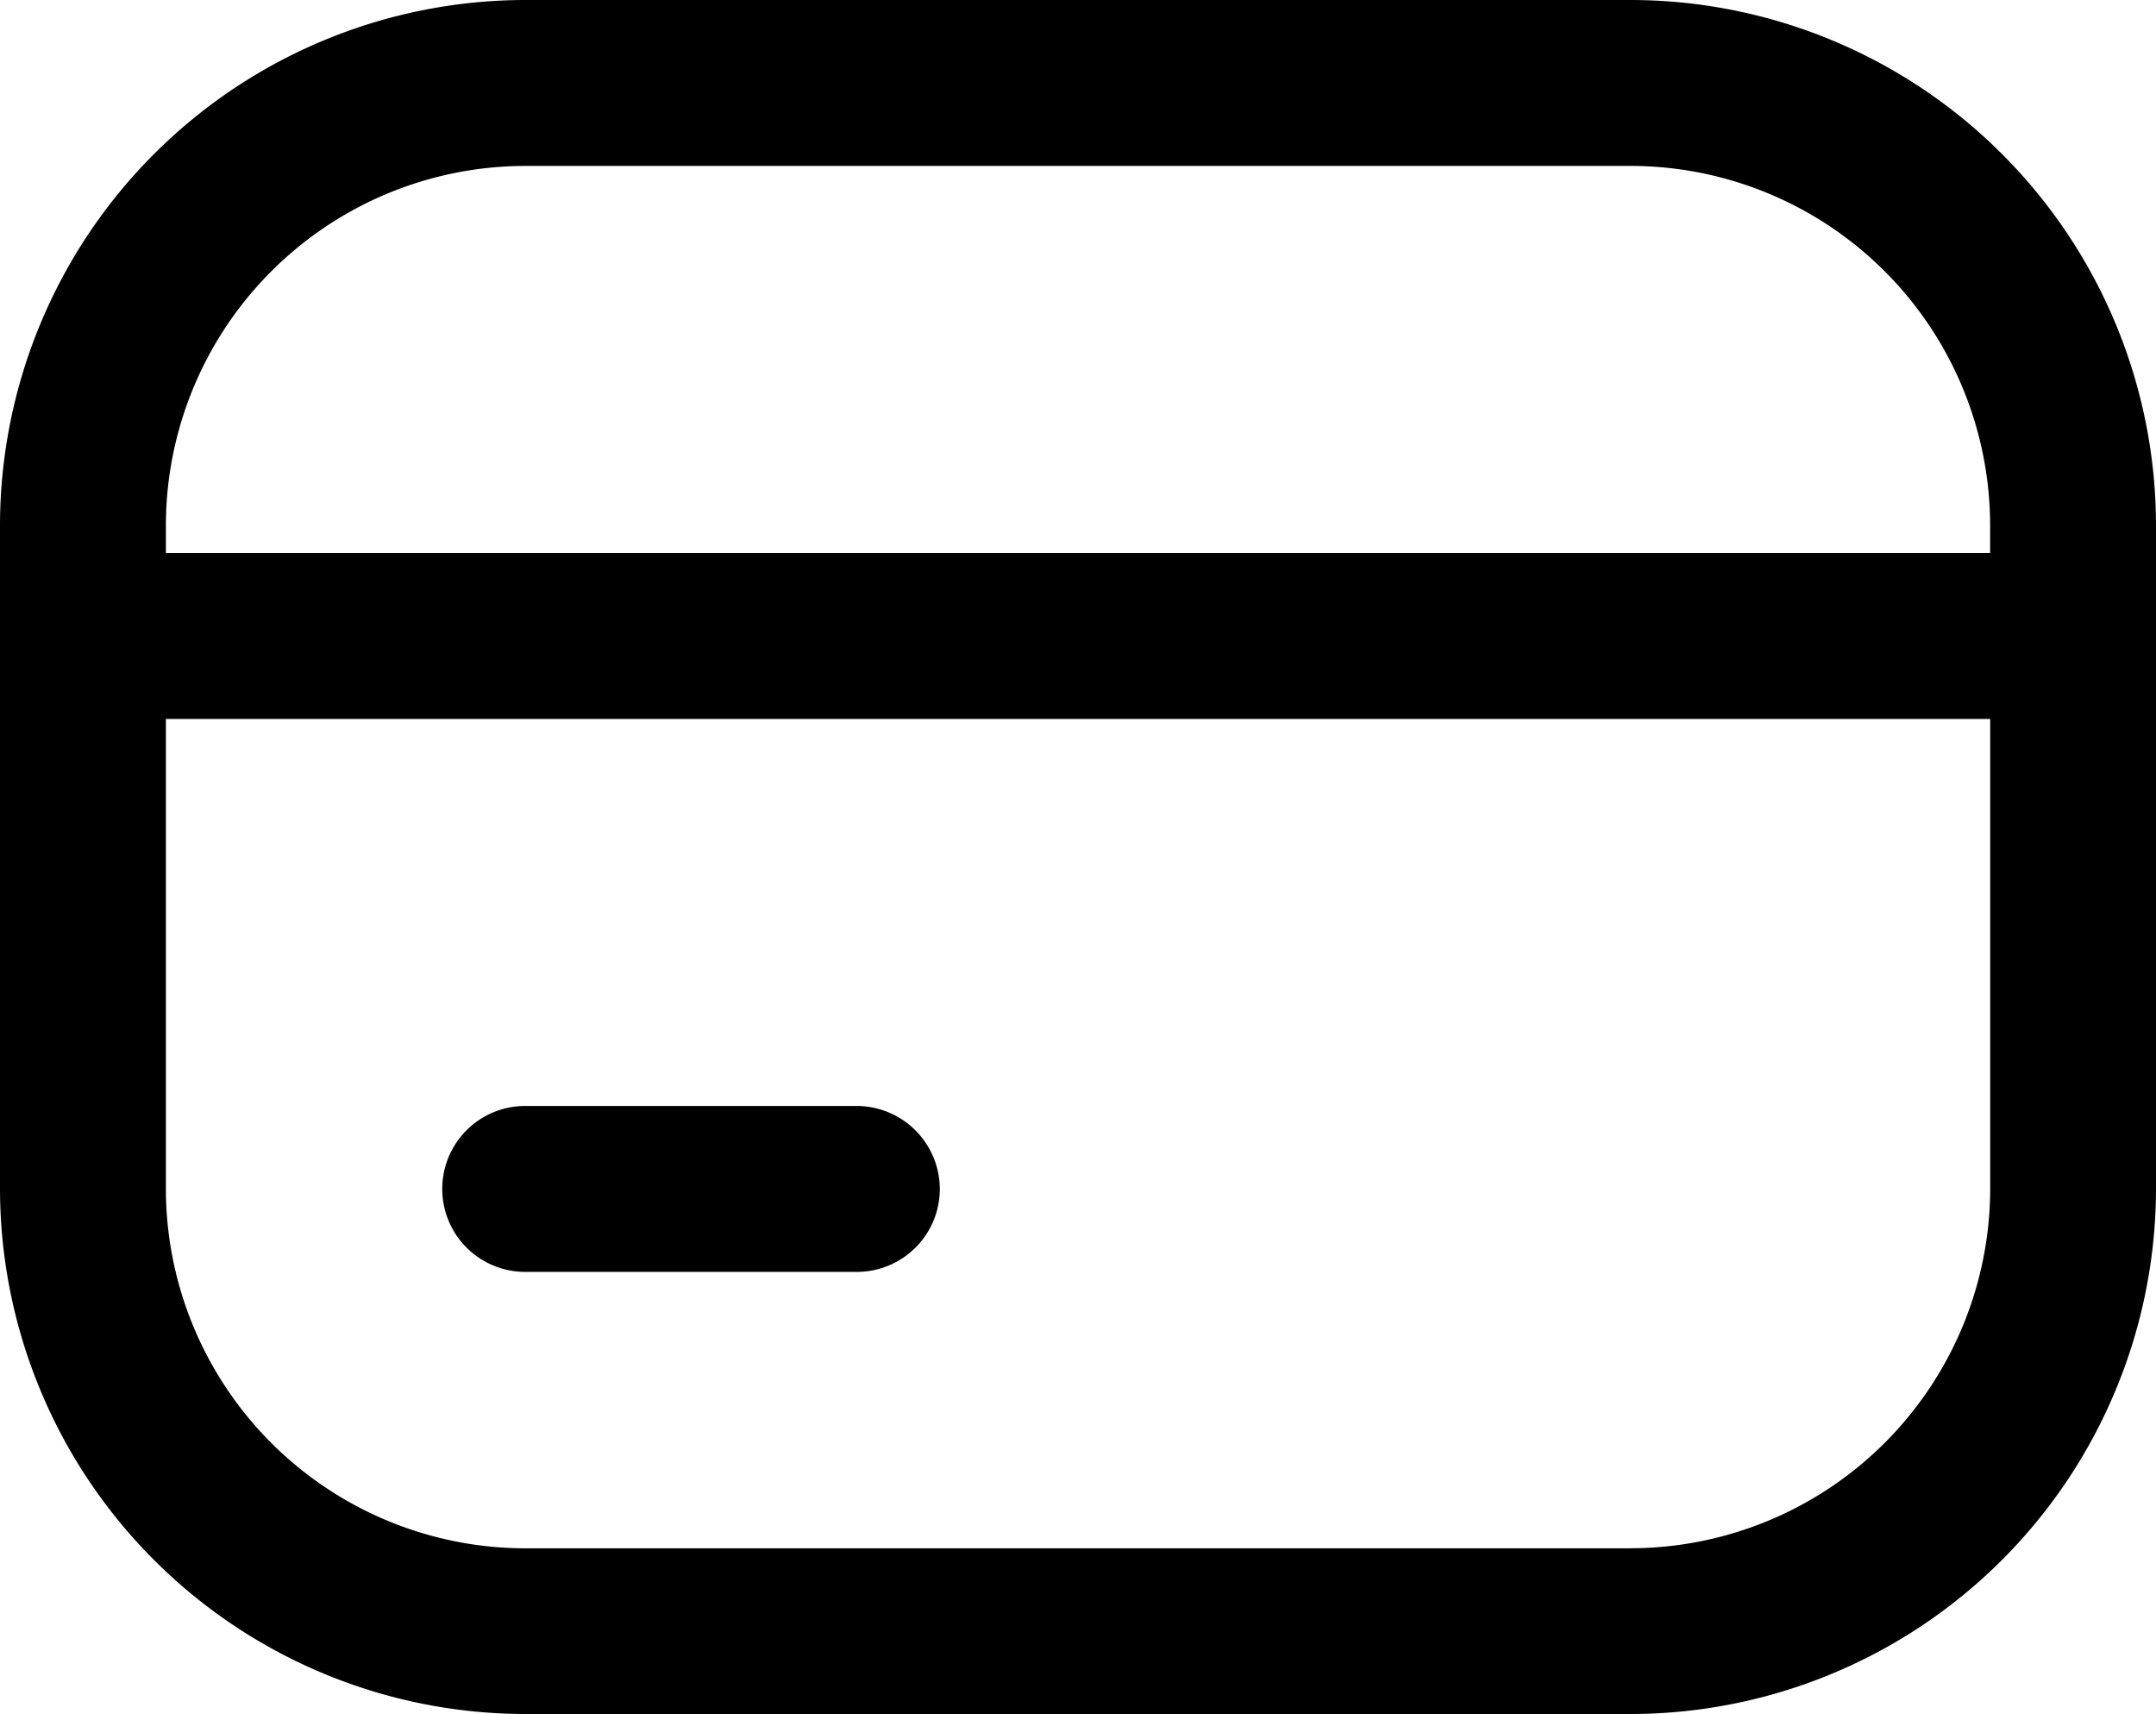
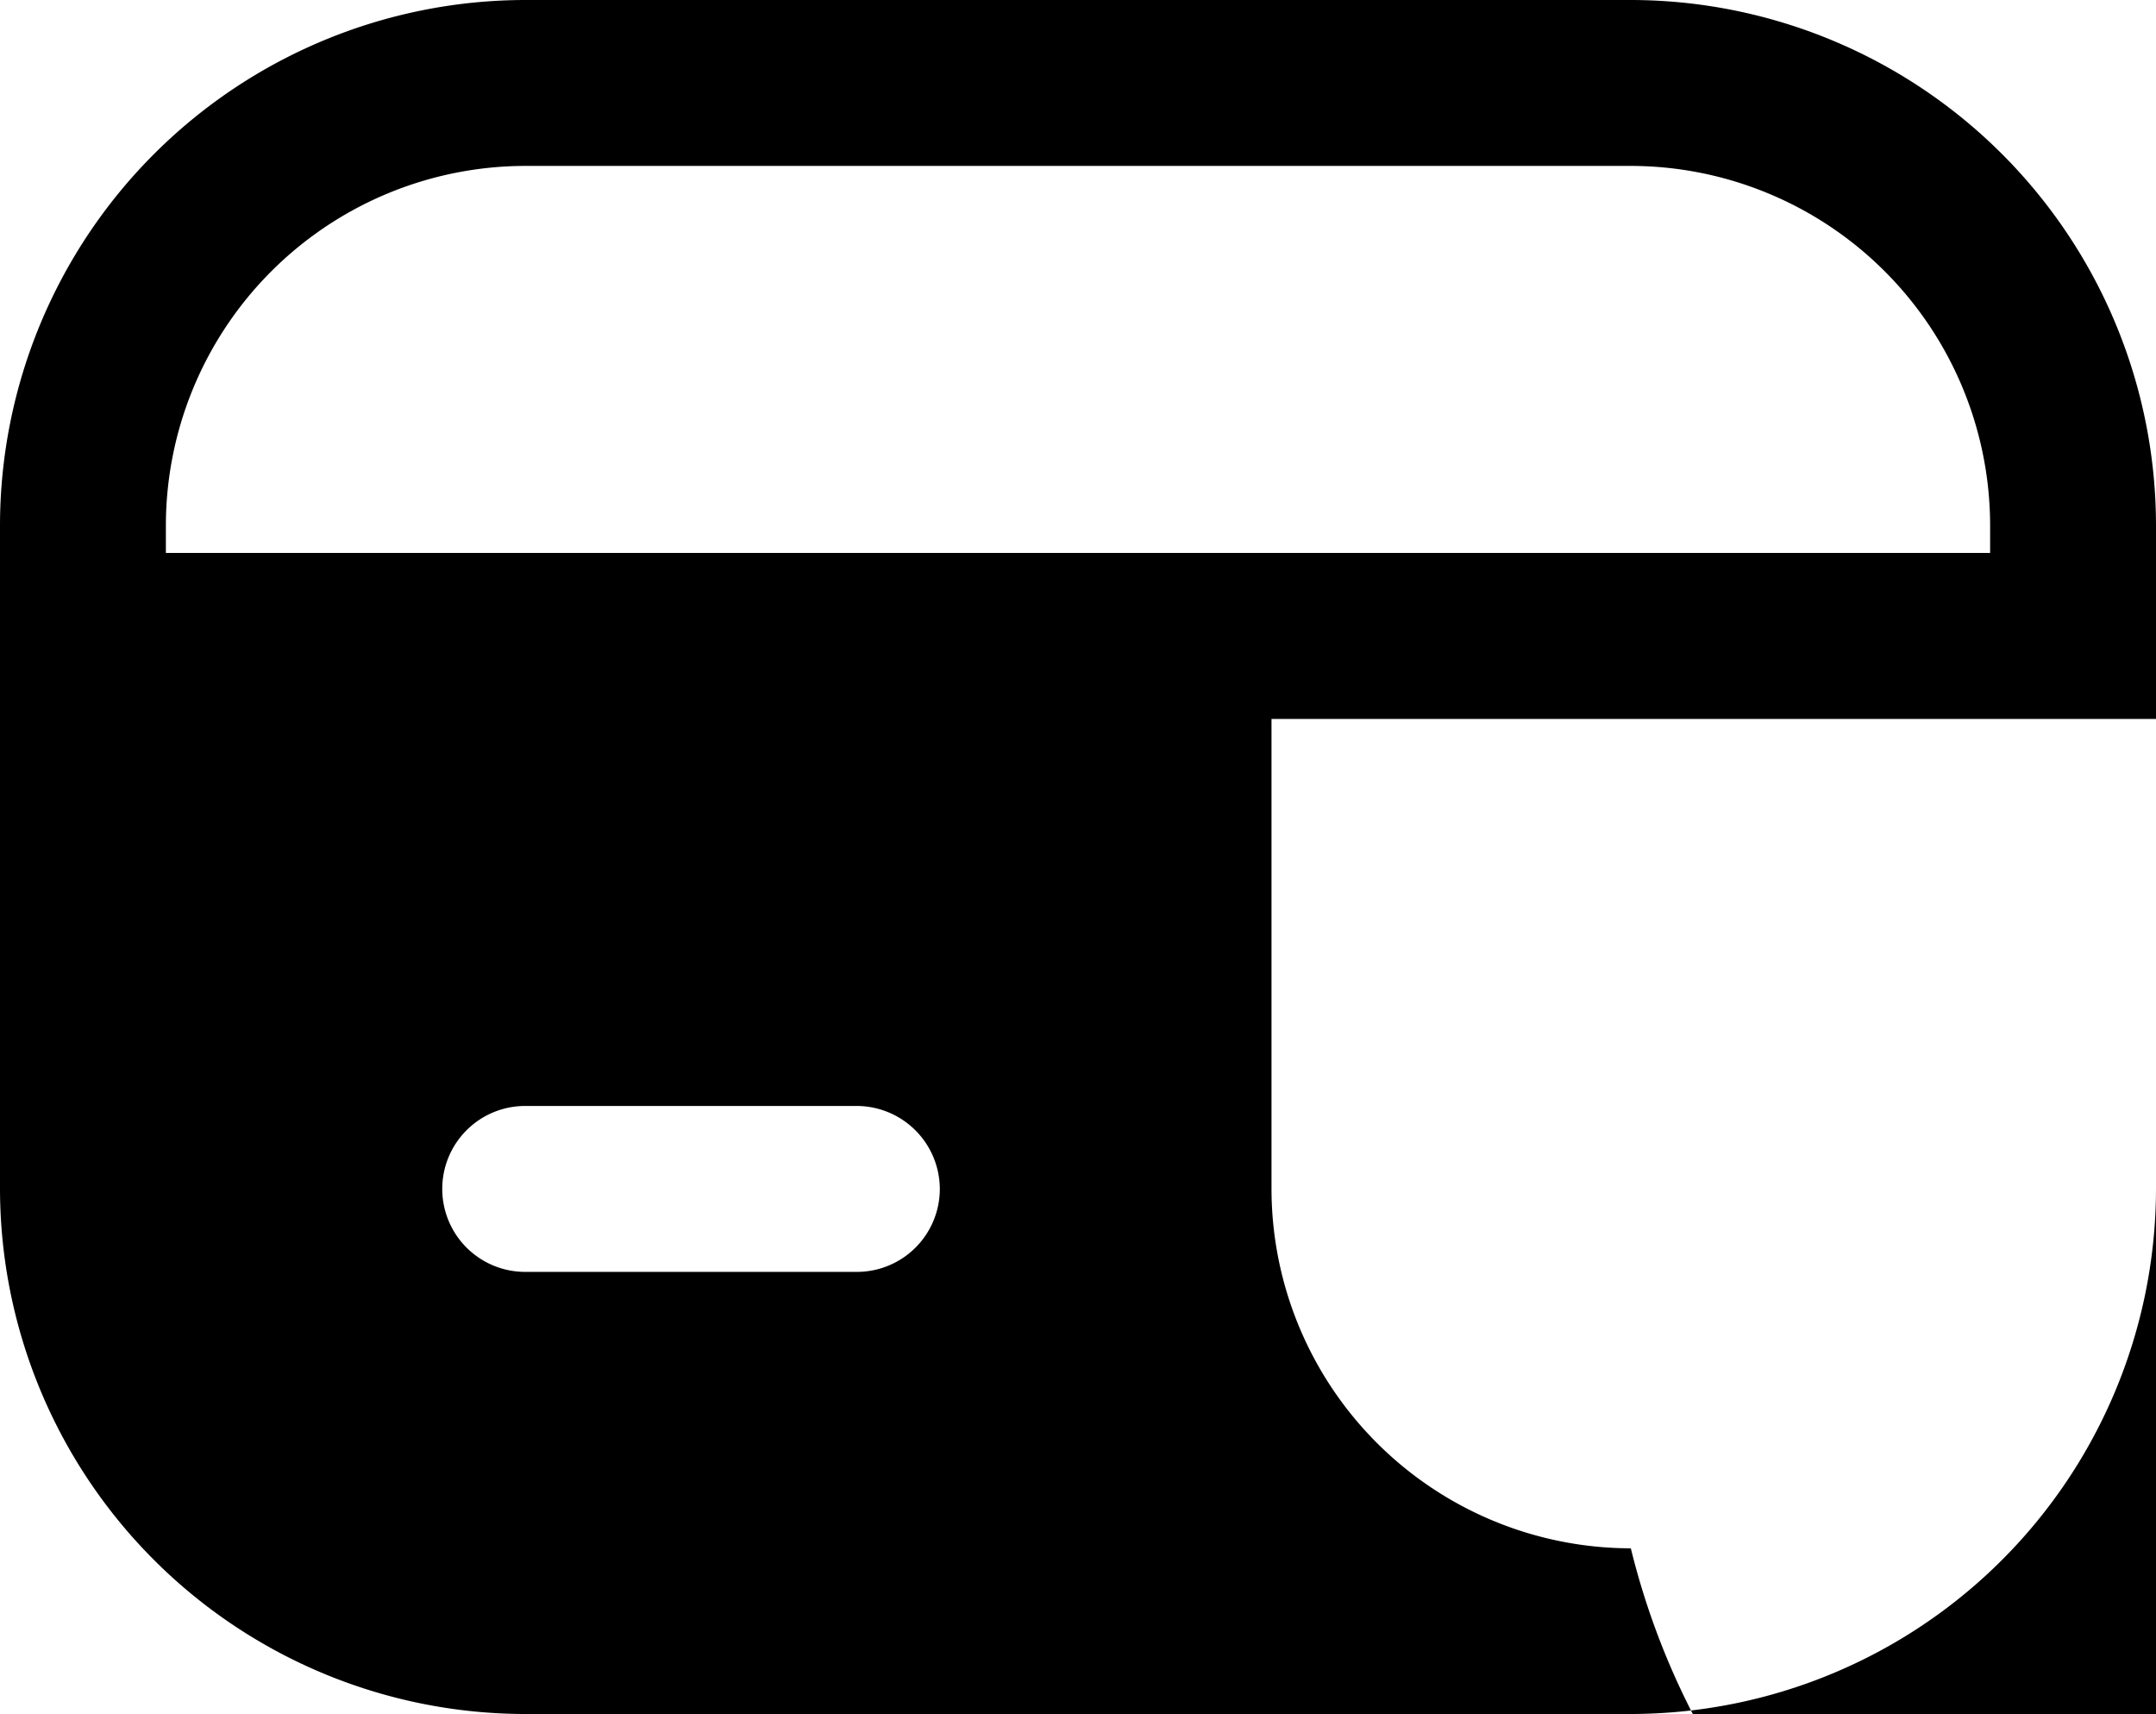
<svg xmlns="http://www.w3.org/2000/svg" width="27.632" height="21.964" viewBox="0 0 27.632 21.964">
-   <path id="credit-card-Regular_1_" d="M466.151,1158.25h-14.17a6.739,6.739,0,0,0-6.731,6.731v8.5a6.739,6.739,0,0,0,6.731,6.731h14.17a6.739,6.739,0,0,0,6.731-6.731v-8.5A6.738,6.738,0,0,0,466.151,1158.25Zm-14.17,2.126h14.17a4.611,4.611,0,0,1,4.605,4.605v.354H447.376v-.354A4.612,4.612,0,0,1,451.981,1160.376Zm14.17,17.713h-14.17a4.611,4.611,0,0,1-4.605-4.605v-6.022h23.381v6.022A4.613,4.613,0,0,1,466.151,1178.088Zm-8.856-4.605a1.063,1.063,0,0,1-1.063,1.063h-4.251a1.063,1.063,0,0,1,0-2.126h4.251A1.067,1.067,0,0,1,457.295,1173.483Z" transform="translate(-445.25 -1158.25)" />
+   <path id="credit-card-Regular_1_" d="M466.151,1158.25h-14.17a6.739,6.739,0,0,0-6.731,6.731v8.5a6.739,6.739,0,0,0,6.731,6.731h14.17a6.739,6.739,0,0,0,6.731-6.731v-8.5A6.738,6.738,0,0,0,466.151,1158.25Zm-14.17,2.126h14.17a4.611,4.611,0,0,1,4.605,4.605v.354H447.376v-.354A4.612,4.612,0,0,1,451.981,1160.376Zm14.17,17.713a4.611,4.611,0,0,1-4.605-4.605v-6.022h23.381v6.022A4.613,4.613,0,0,1,466.151,1178.088Zm-8.856-4.605a1.063,1.063,0,0,1-1.063,1.063h-4.251a1.063,1.063,0,0,1,0-2.126h4.251A1.067,1.067,0,0,1,457.295,1173.483Z" transform="translate(-445.25 -1158.25)" />
</svg>